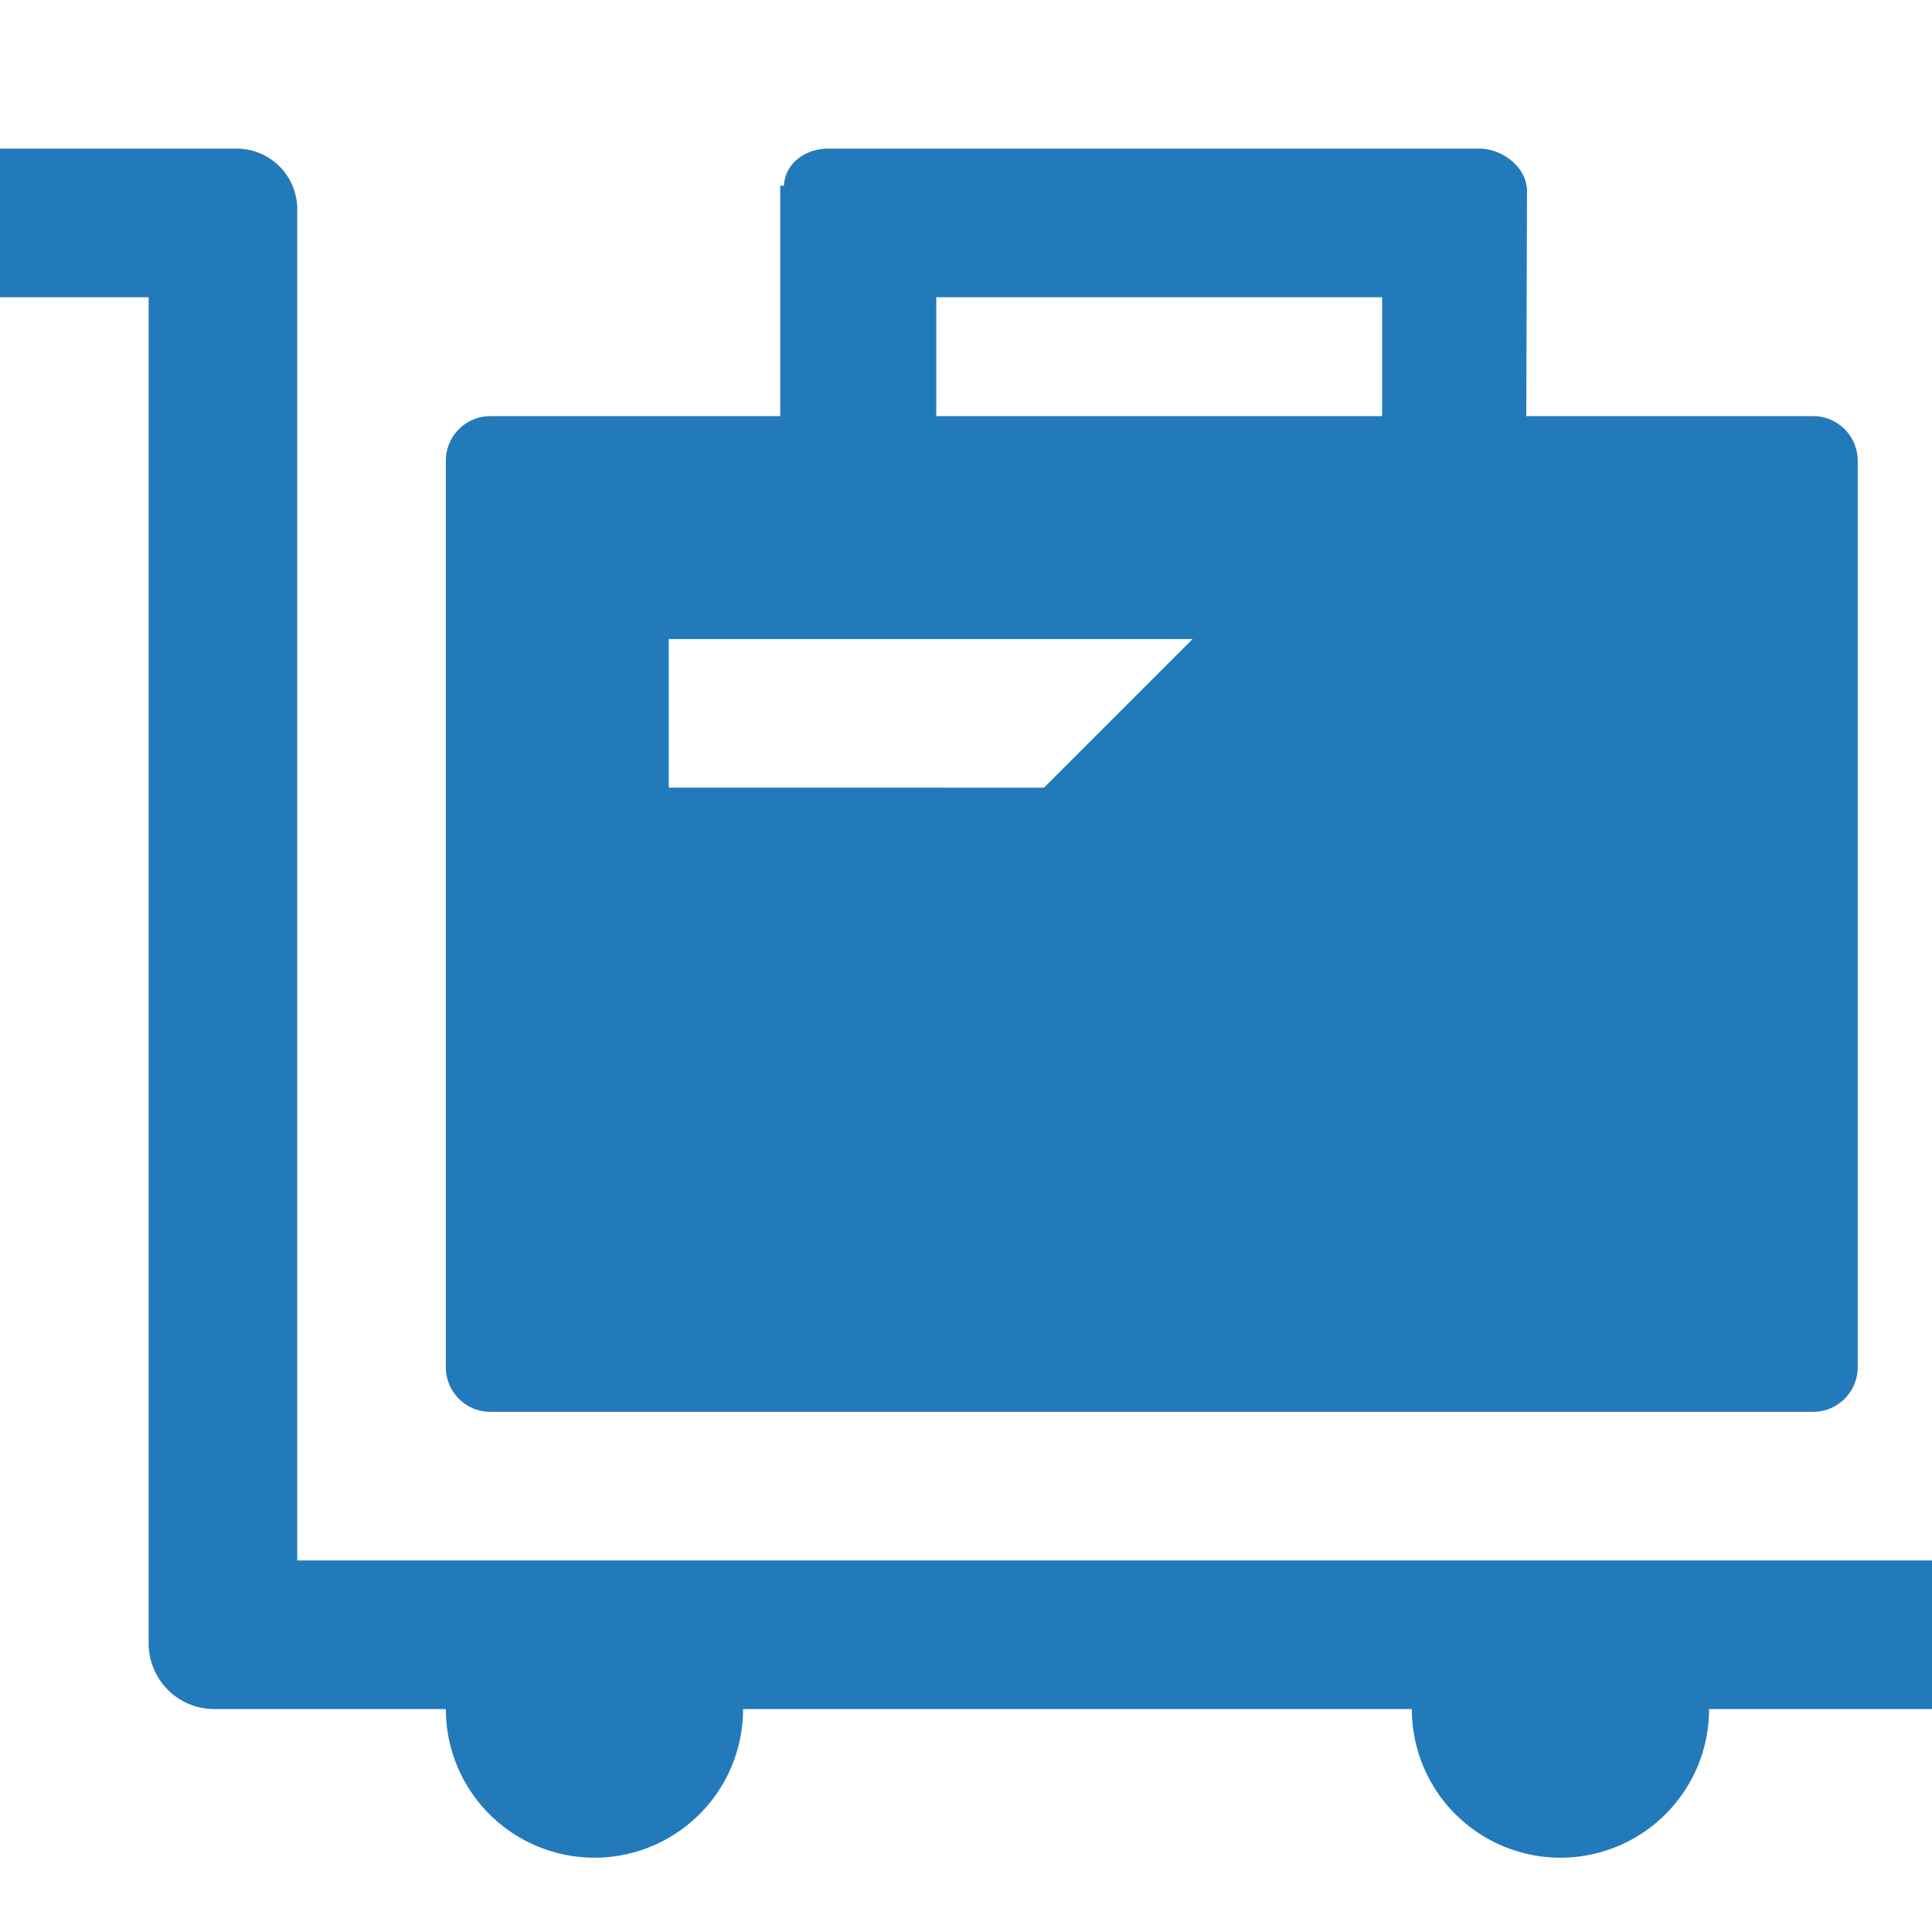
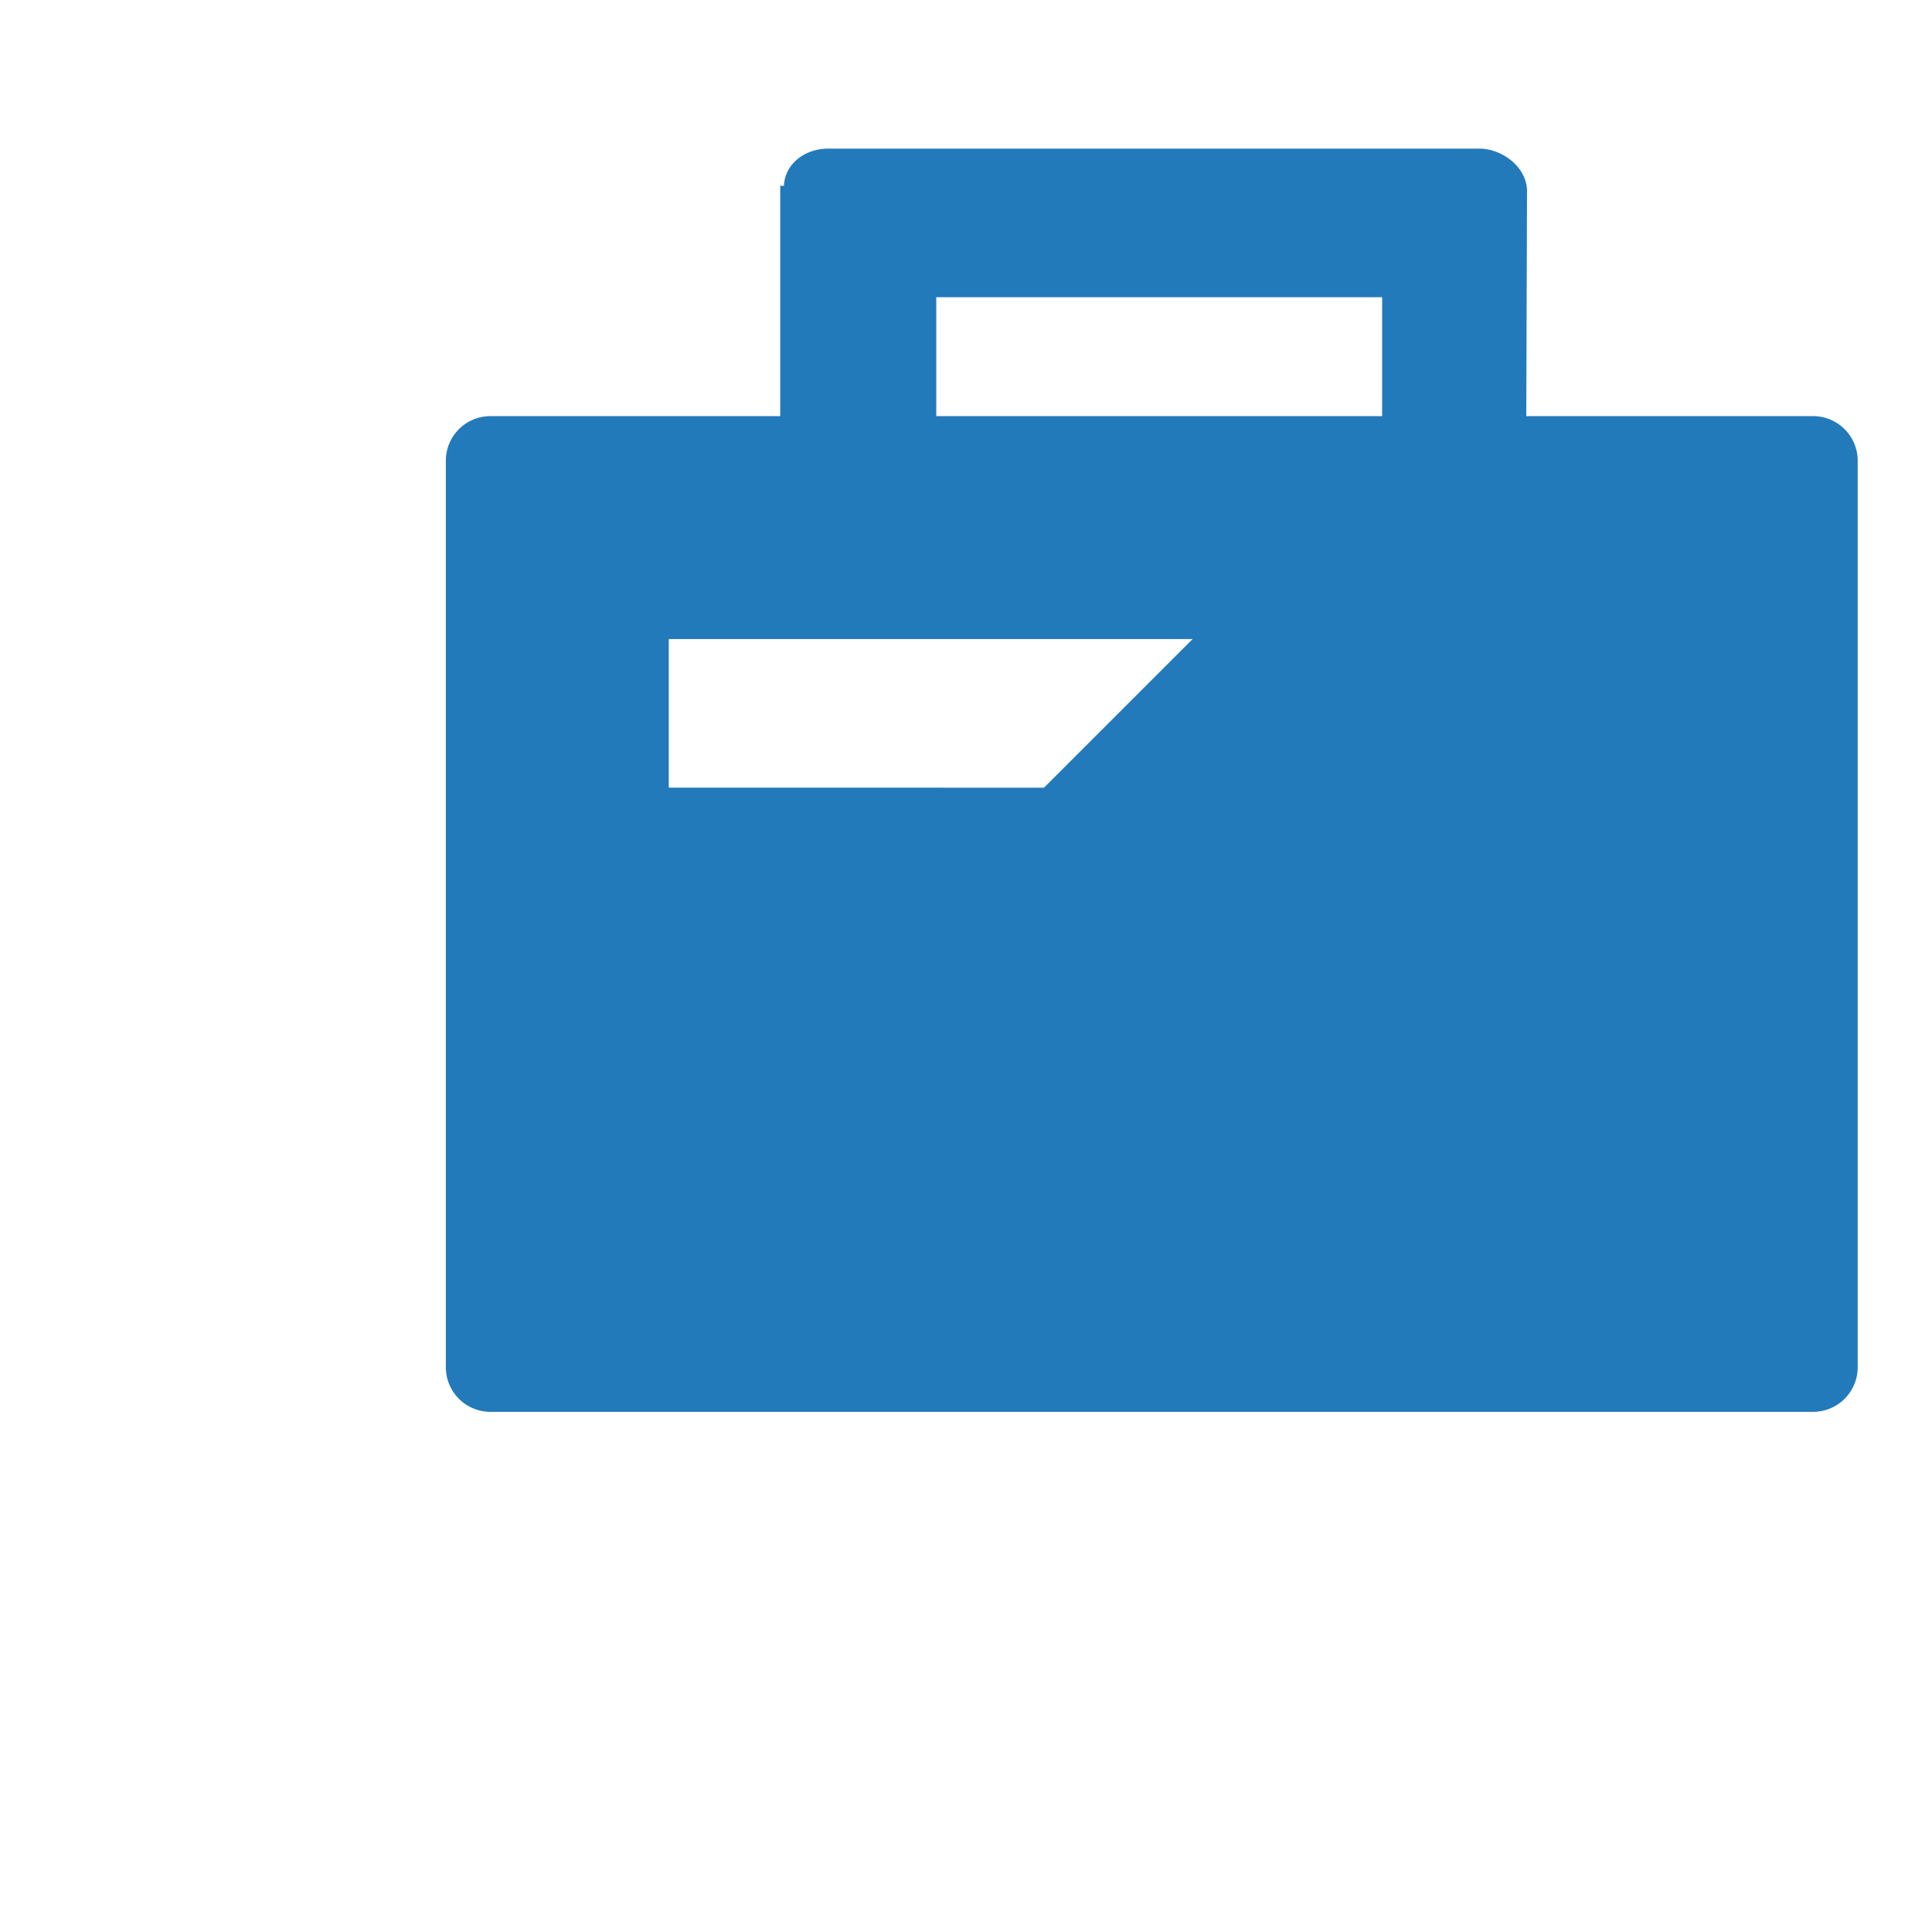
<svg xmlns="http://www.w3.org/2000/svg" viewBox="0 0 260 260">
  <defs>
    <style>.cls-1{fill:#237aba;fill-rule:evenodd;}</style>
  </defs>
  <title>5</title>
  <g id="icons">
    <path class="cls-1" d="M100.15,230s0,0,0,0H190s0,0,0,0" />
    <path class="cls-1" d="M244,56H205.4l.1-30.29c0-3.16-3.29-5.71-6.43-5.71H111.43c-3.05,0-5.8,2-5.93,5H105V56H66a6,6,0,0,0-6,6V184a6,6,0,0,0,6,6H244a6,6,0,0,0,6-6V62A6,6,0,0,0,244,56ZM126,40h60V56H126Zm14.5,66H90V86h70.5Z" />
-     <path class="cls-1" d="M260,210H40V28.4A8.16,8.16,0,0,0,31.75,20H0V40H20V221.27A8.85,8.85,0,0,0,28.73,230H60a20,20,0,0,0,40,0h90a20,20,0,0,0,40,0h30Z" />
  </g>
</svg>